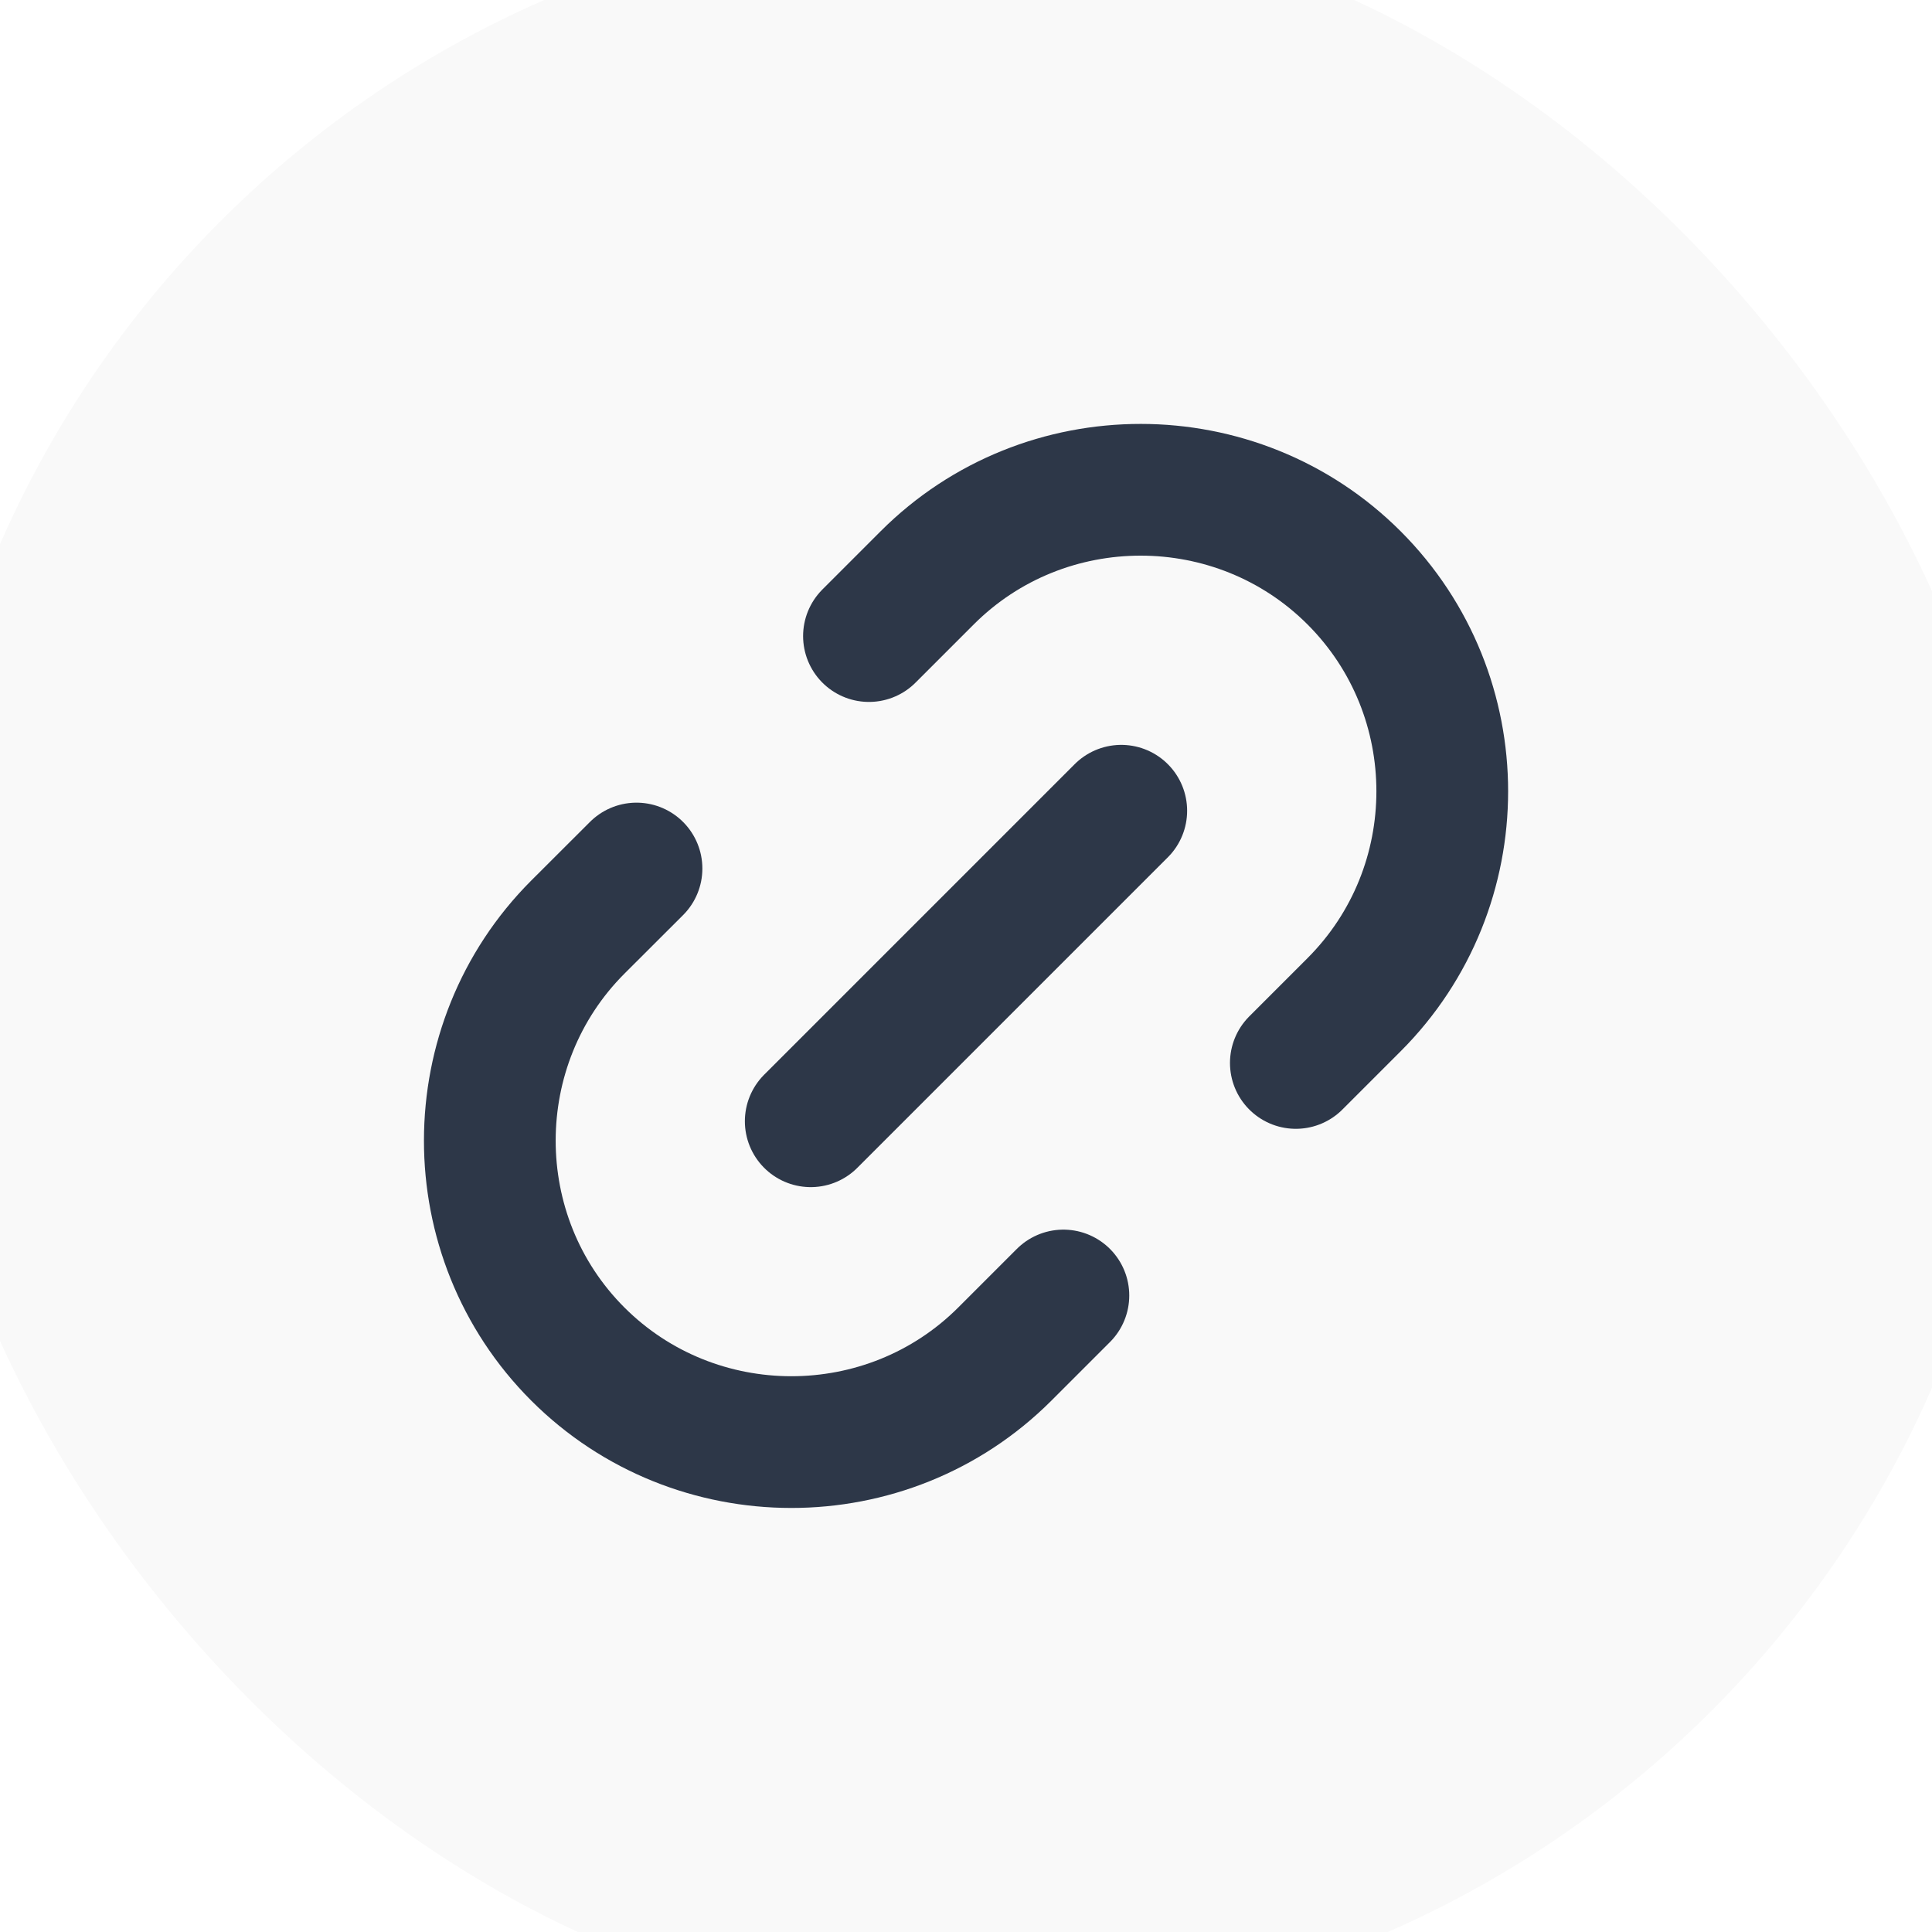
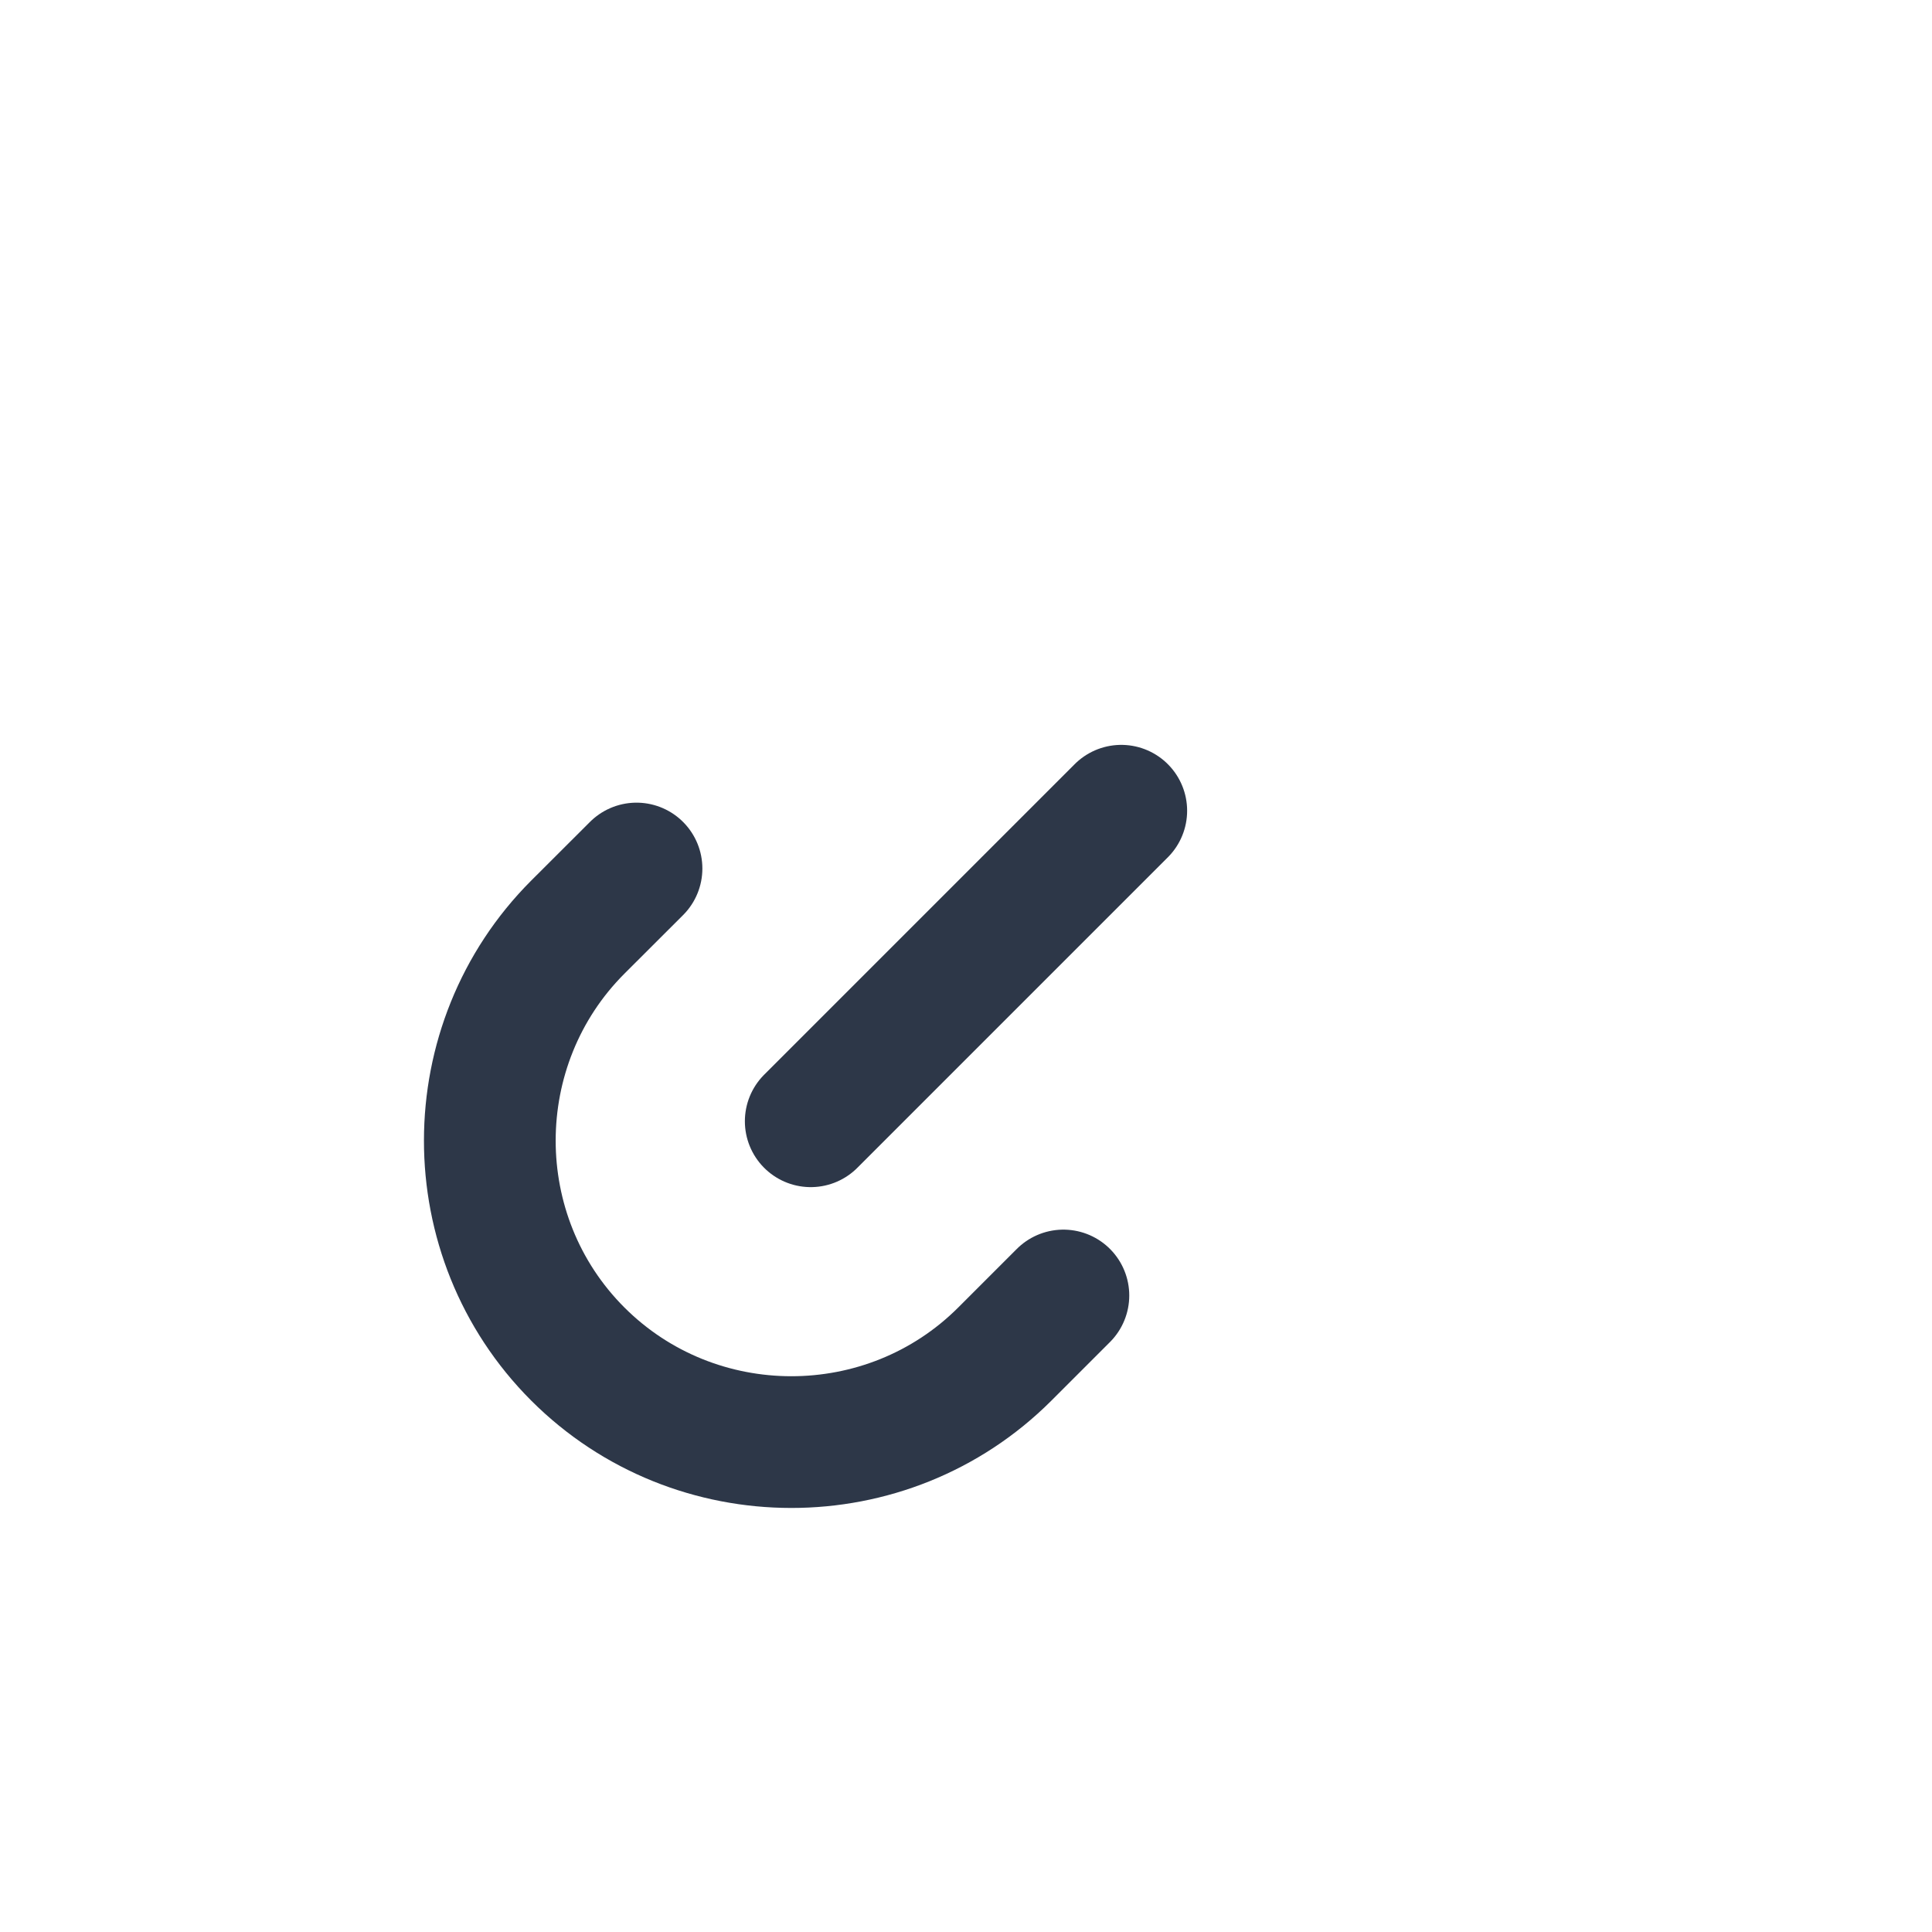
<svg xmlns="http://www.w3.org/2000/svg" width="22" height="22" viewBox="0 0 22 22" fill="none">
  <rect width="22" height="22" fill="#A0A0A0" />
  <g clip-path="url(#clip0_0_1)">
    <rect width="1440" height="1024" transform="translate(-1053 -105)" fill="white" />
    <rect x="-801" y="-4" width="824" height="765" rx="15" fill="white" />
-     <rect x="-1" y="-1" width="24" height="24" rx="12" fill="#F9F9F9" />
    <path d="M7.248 9.89L6.58 10.557C5.246 11.892 5.241 14.08 6.58 15.419C7.915 16.753 10.102 16.758 11.442 15.419L12.109 14.752" stroke="#2D3748" stroke-width="1.5" stroke-linecap="round" stroke-linejoin="round" />
-     <path d="M14.756 12.104L15.419 11.441C16.758 10.102 16.758 7.919 15.419 6.58C14.084 5.245 11.897 5.241 10.558 6.58L9.895 7.243" stroke="#2D3748" stroke-width="1.5" stroke-linecap="round" stroke-linejoin="round" />
    <path d="M12.768 9.232L9.232 12.768" stroke="#2D3748" stroke-width="1.5" stroke-linecap="round" stroke-linejoin="round" />
  </g>
  <defs>
    <clipPath id="clip0_0_1">
      <rect width="1440" height="1024" fill="white" transform="translate(-1053 -105)" />
    </clipPath>
  </defs>
</svg>